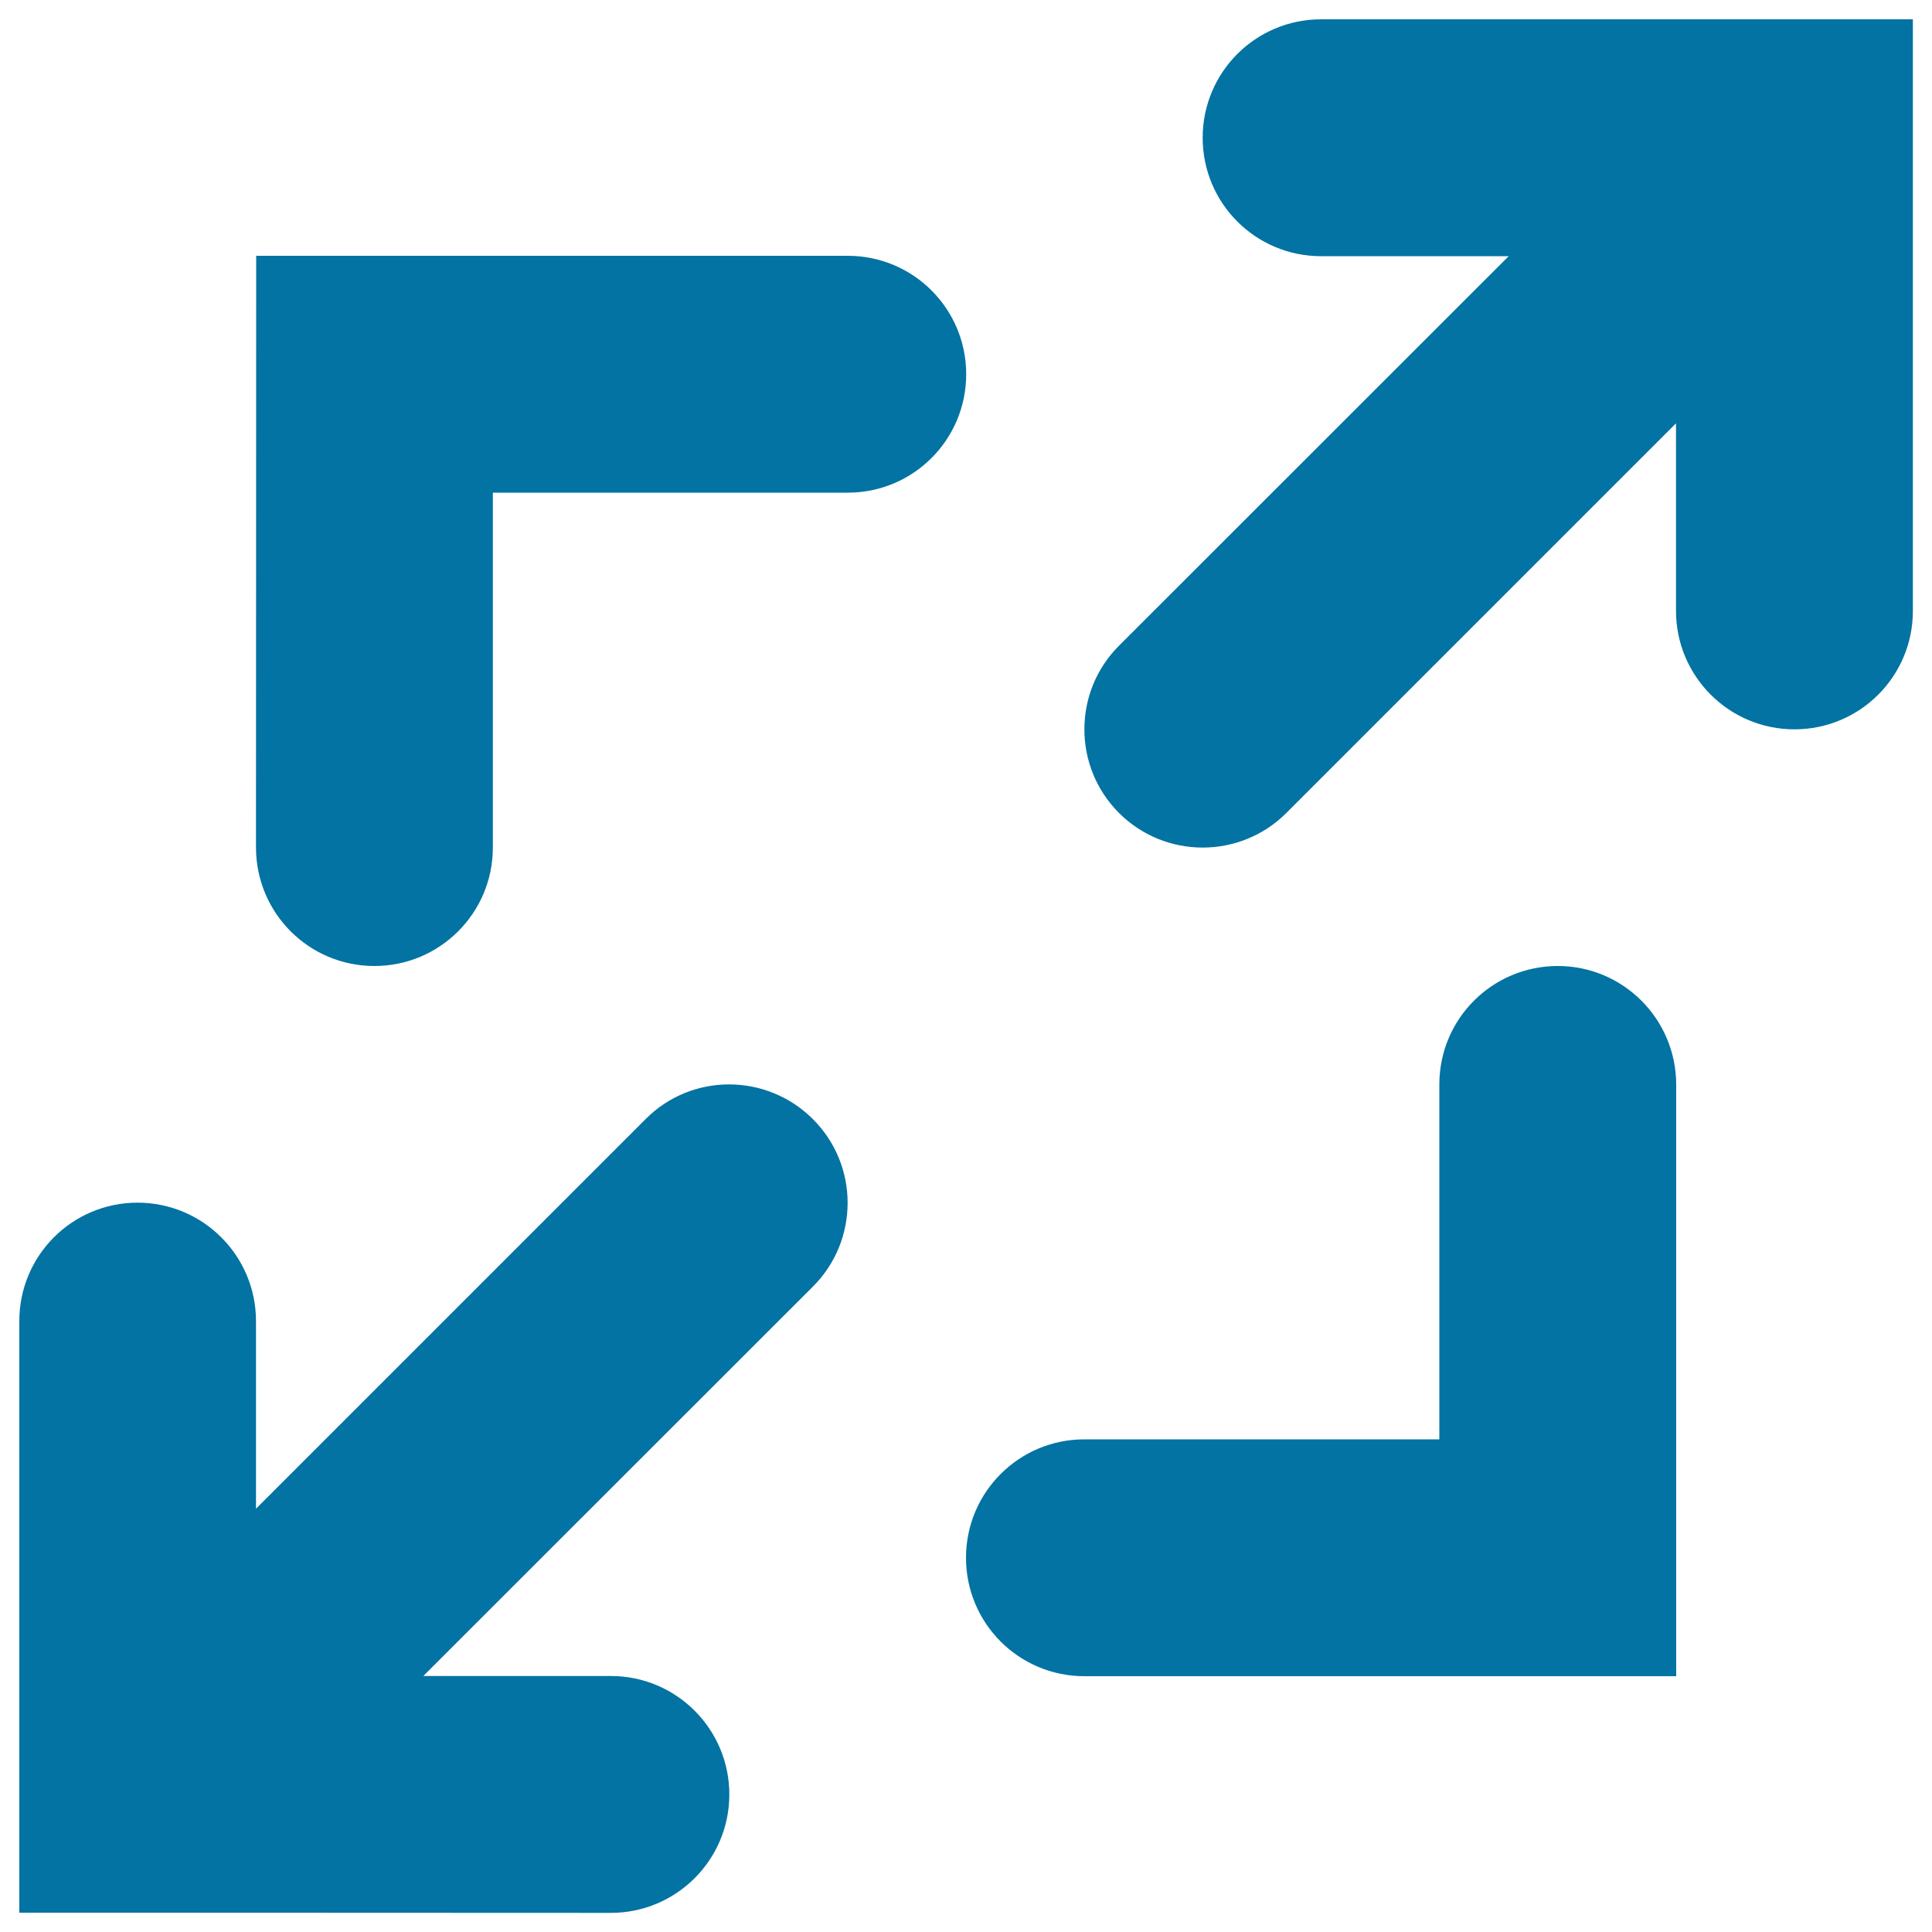
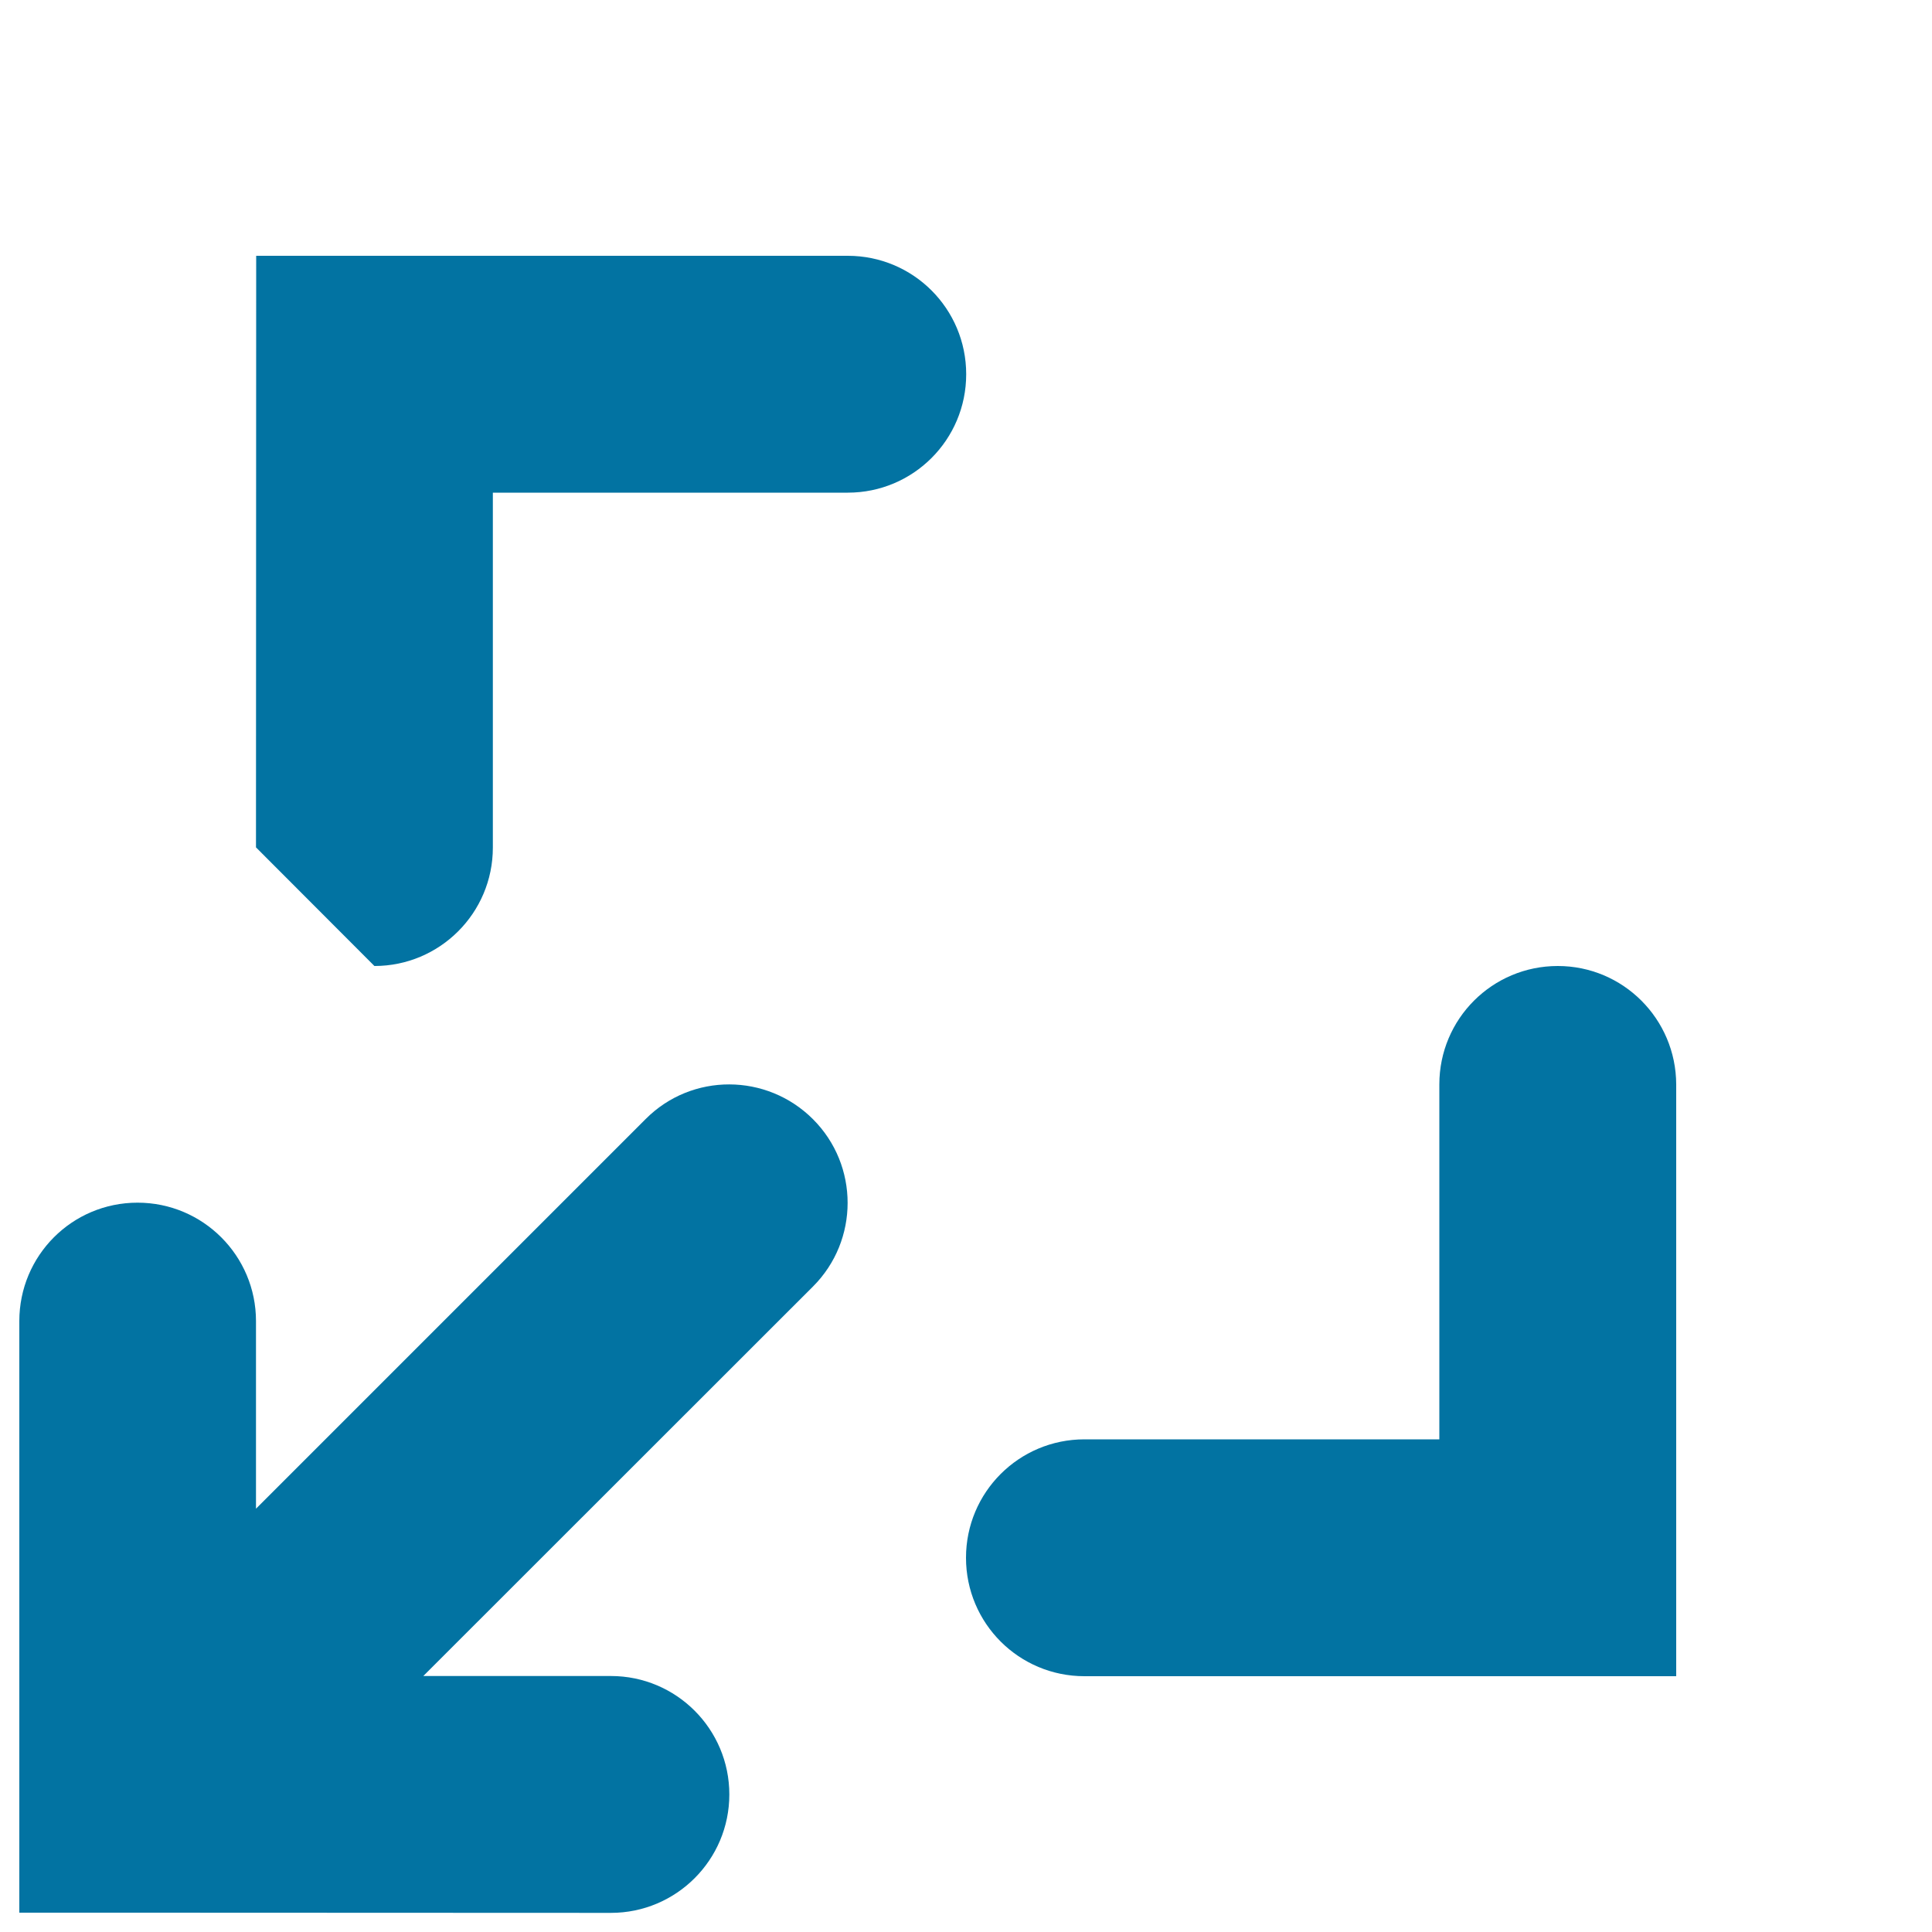
<svg xmlns="http://www.w3.org/2000/svg" viewBox="0 0 1000 1000" style="fill:#0273a2">
  <title>Arrow maximise SVG icon</title>
  <g>
-     <path d="M683.8,10c-33.9,0-61.3,27.4-61.3,61.3s27.4,61.3,61.3,61.3h97.1L579.2,334.2c-23.9,23.9-23.9,62.7,0,86.6c11.9,11.9,27.6,17.9,43.3,17.9c15.7,0,31.4-6,43.3-17.9l201.7-201.7v97.1c0,33.8,27.4,61.3,61.3,61.3c33.9,0,61.3-27.4,61.3-61.3V10L683.8,10L683.8,10z" />
    <path d="M334.2,579.2L132.5,780.9v-97.1c0-33.8-27.4-61.3-61.3-61.3S10,649.9,10,683.8v306.2h61c0.5,0,245.2,0.1,245.2,0.1c33.8,0,61.3-27.4,61.3-61.3c0-33.8-27.4-61.3-61.3-61.3h-97.1l201.7-201.6c23.9-23.9,23.9-62.7,0-86.6S358.1,555.2,334.2,579.2L334.2,579.2z" />
-     <path d="M193.8,500c33.8,0,61.3-27.4,61.3-61.3V255h183.7c33.9,0,61.3-27.4,61.3-61.3s-27.4-61.3-61.3-61.3H132.6l-0.1,306.2C132.5,472.6,159.9,500,193.8,500L193.8,500z" />
+     <path d="M193.8,500c33.8,0,61.3-27.4,61.3-61.3V255h183.7c33.9,0,61.3-27.4,61.3-61.3s-27.4-61.3-61.3-61.3H132.6l-0.1,306.2L193.8,500z" />
    <path d="M806.3,500c-33.9,0-61.3,27.4-61.3,61.3V745H561.3c-33.9,0-61.3,27.4-61.3,61.3s27.4,61.3,61.3,61.3h306.3V561.3C867.5,527.4,840.1,500,806.3,500L806.3,500z" />
  </g>
</svg>